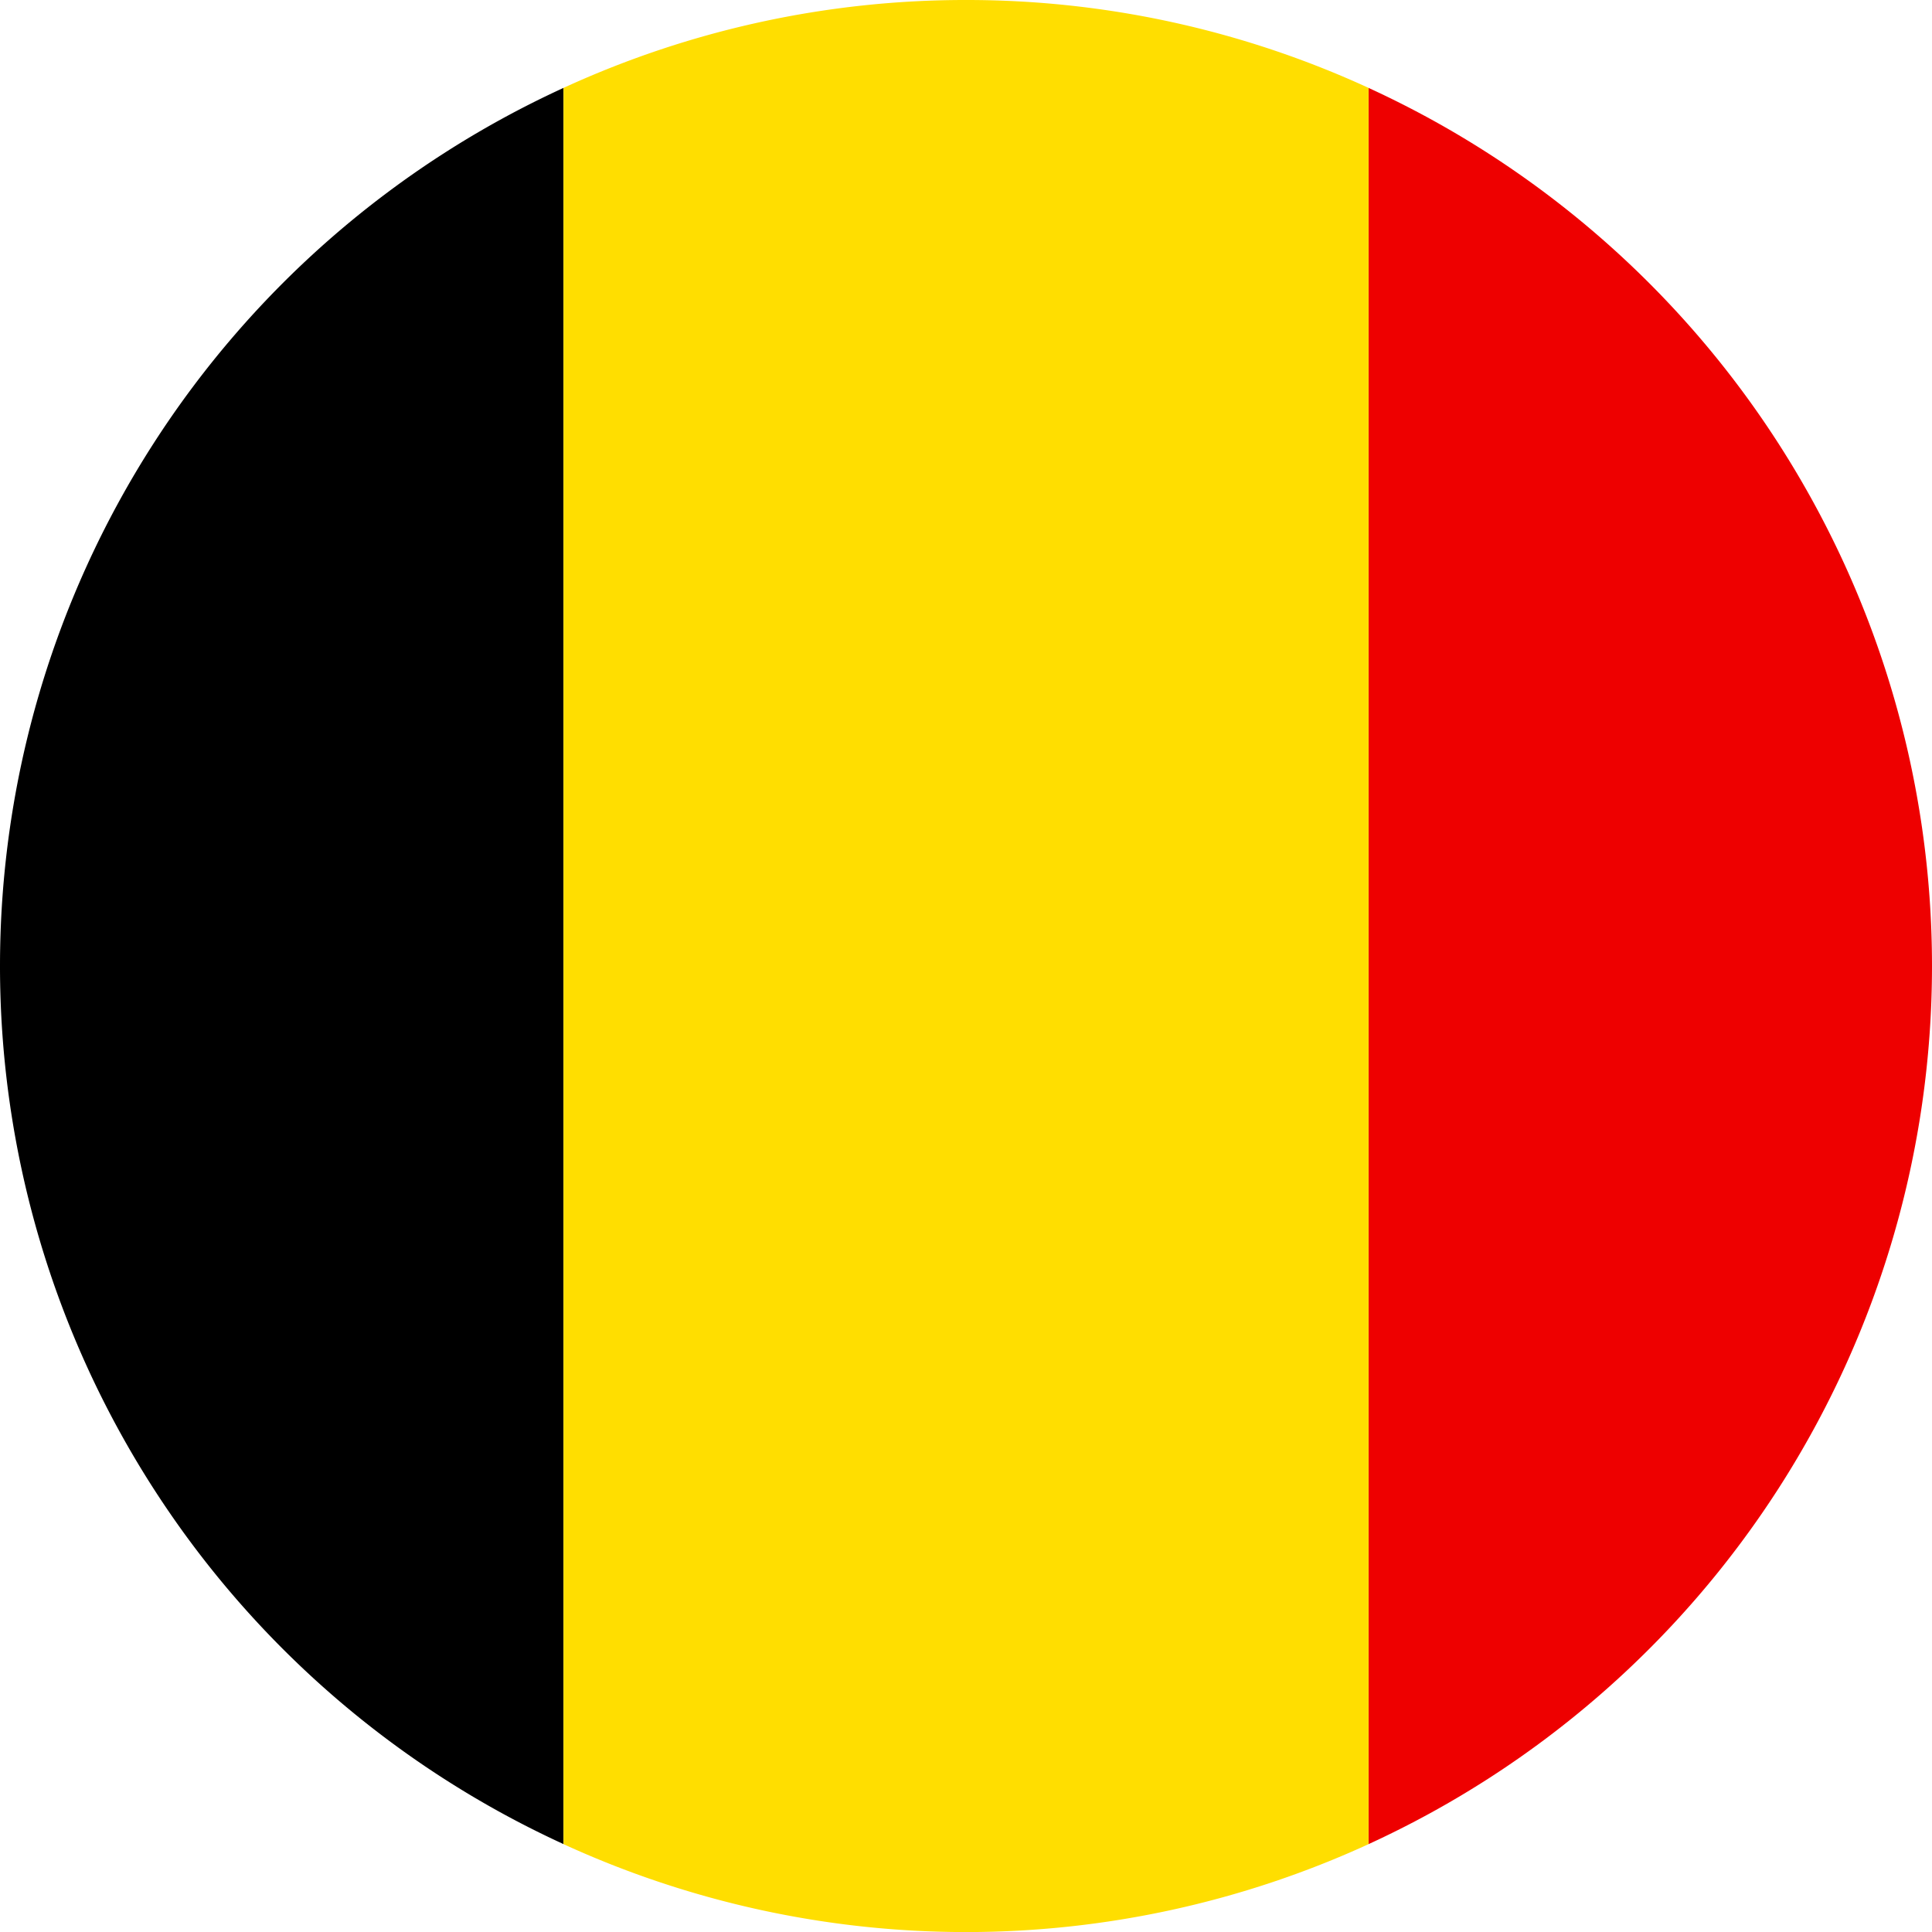
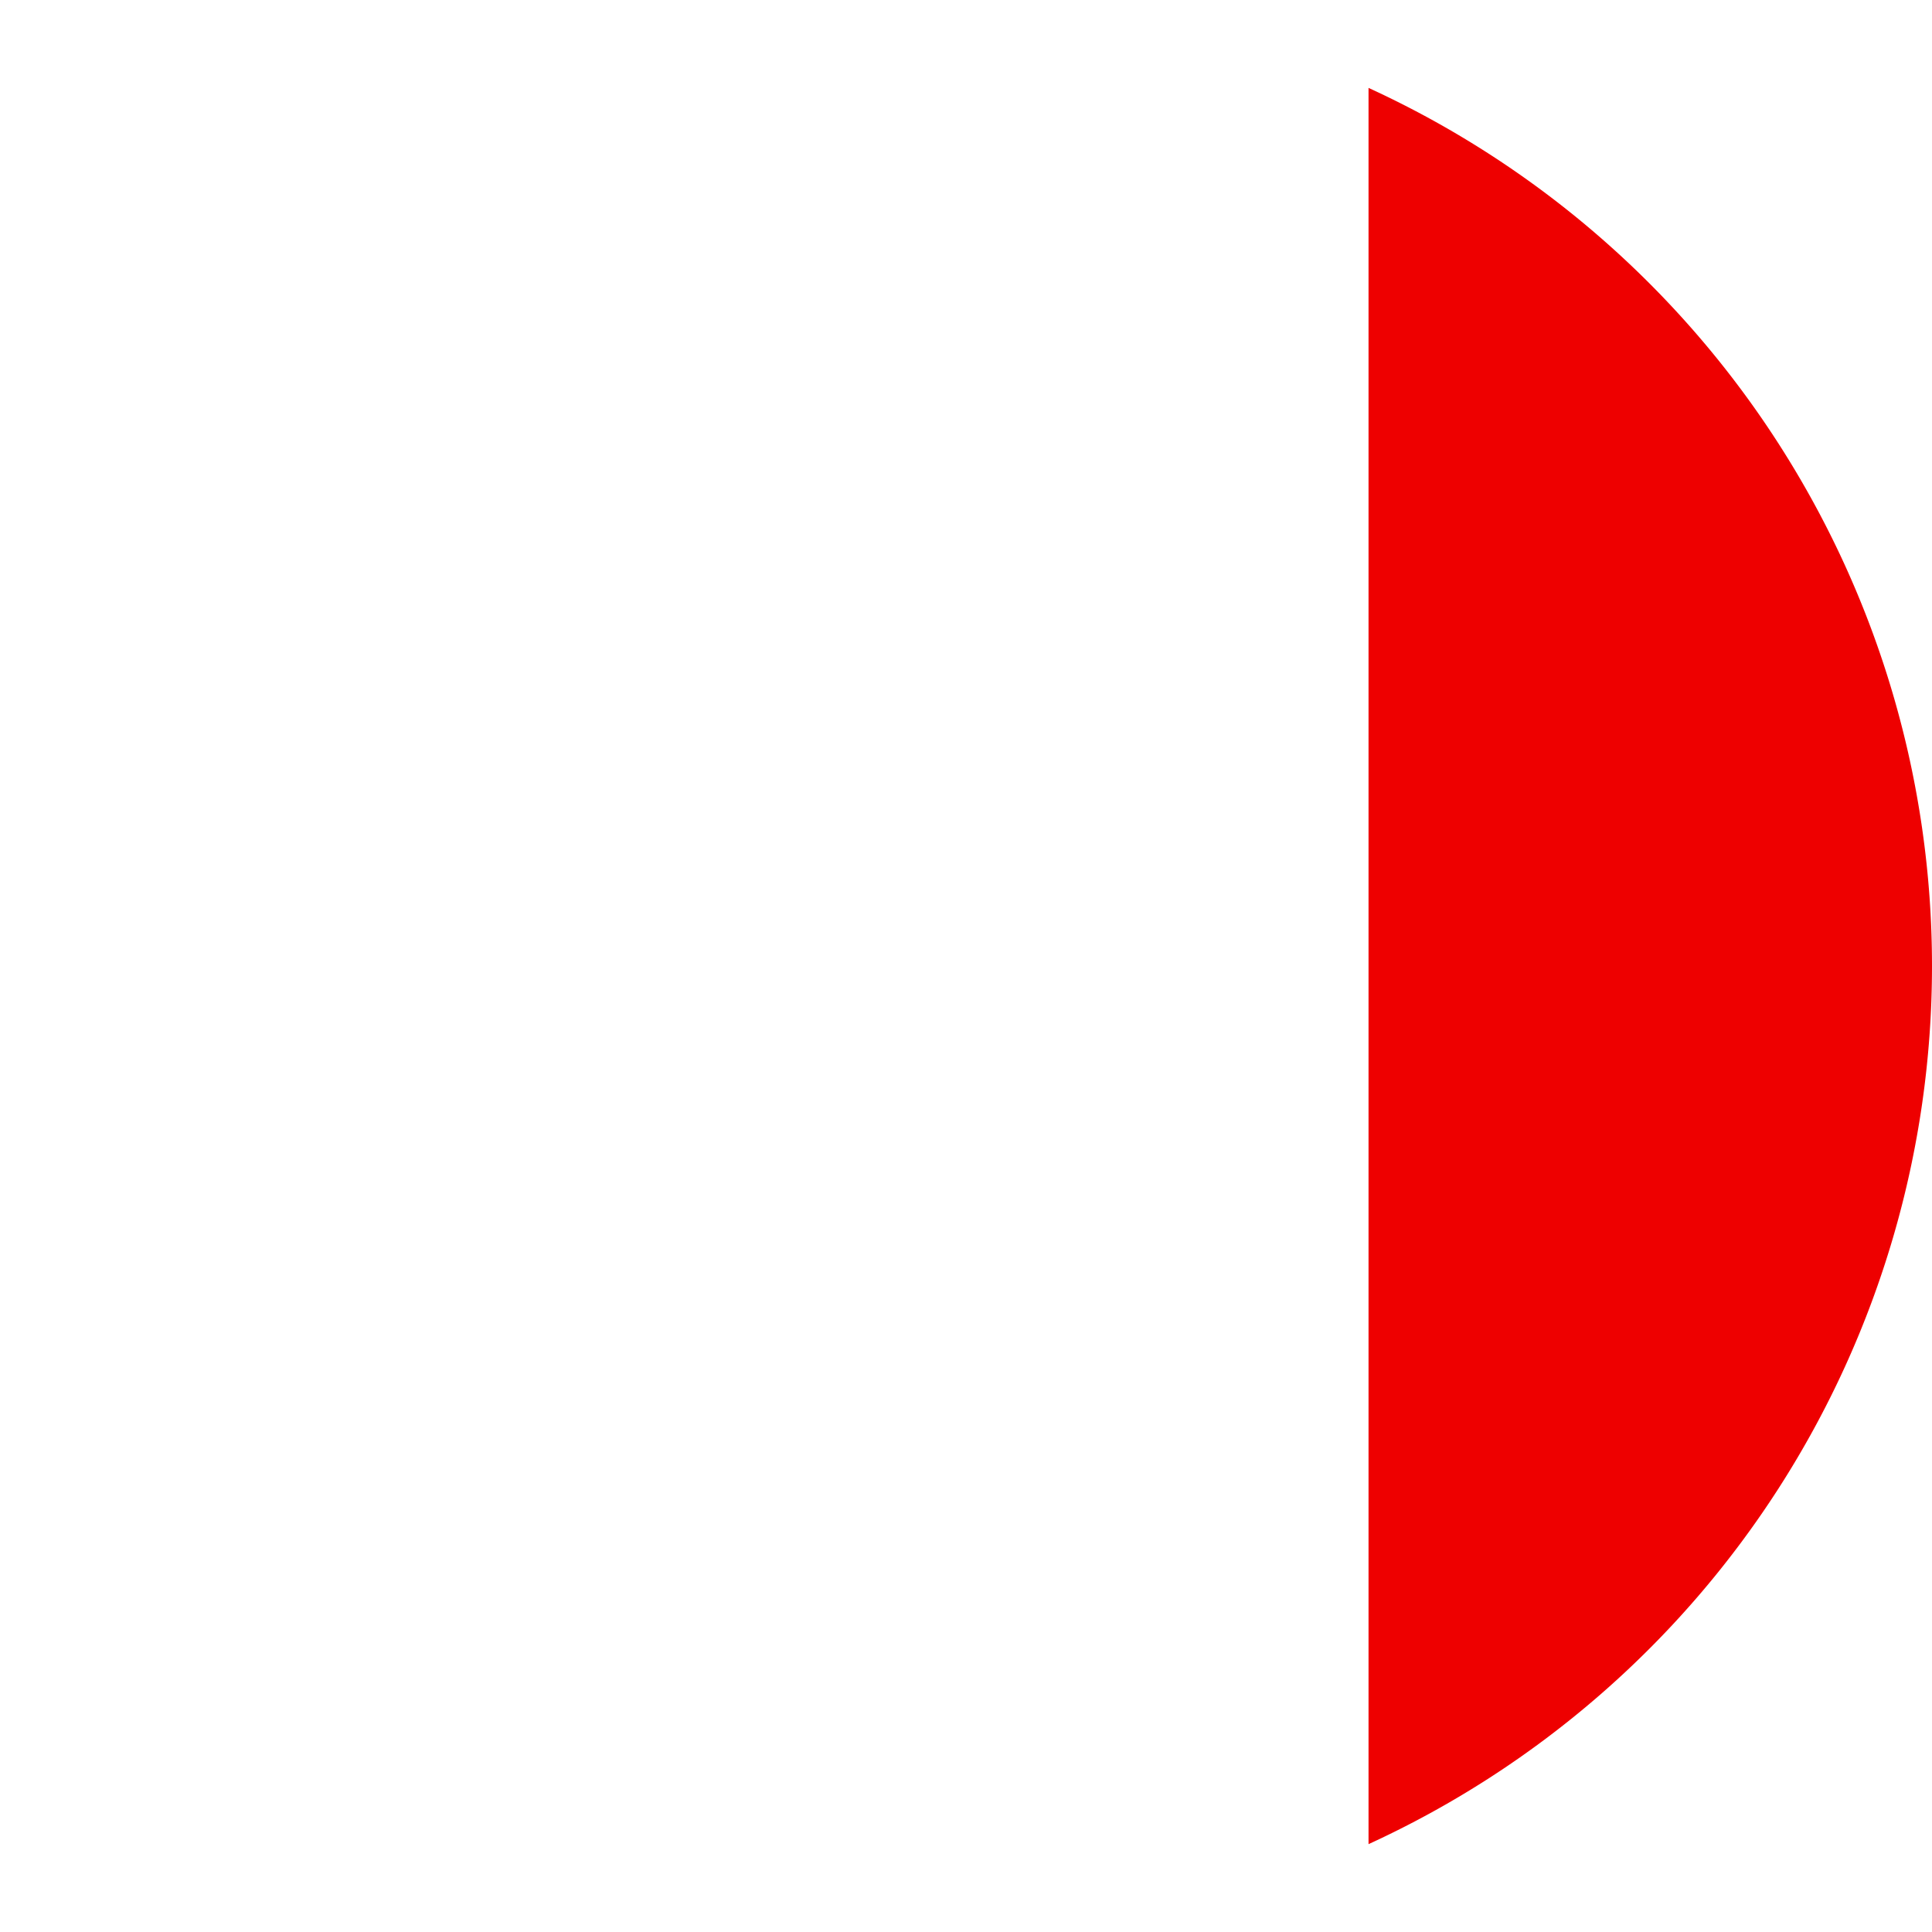
<svg xmlns="http://www.w3.org/2000/svg" viewBox="0 0 43.72 43.721">
  <defs>
    <style>.a{fill:#e00;}.b{fill:#ffde00;}</style>
  </defs>
-   <path d="M0 21.86a21.856 21.856 0 0 0 12.752 19.871V1.989A21.858 21.858 0 0 0 0 21.86z" />
  <path d="M43.72 21.86A21.862 21.862 0 0 0 30.969 1.989v39.743A21.861 21.861 0 0 0 43.72 21.86z" class="a" />
-   <path d="M21.86 0a21.777 21.777 0 0 0-9.108 1.989v39.743a21.849 21.849 0 0 0 18.218 0V1.989A21.767 21.767 0 0 0 21.86 0z" class="b" />
</svg>